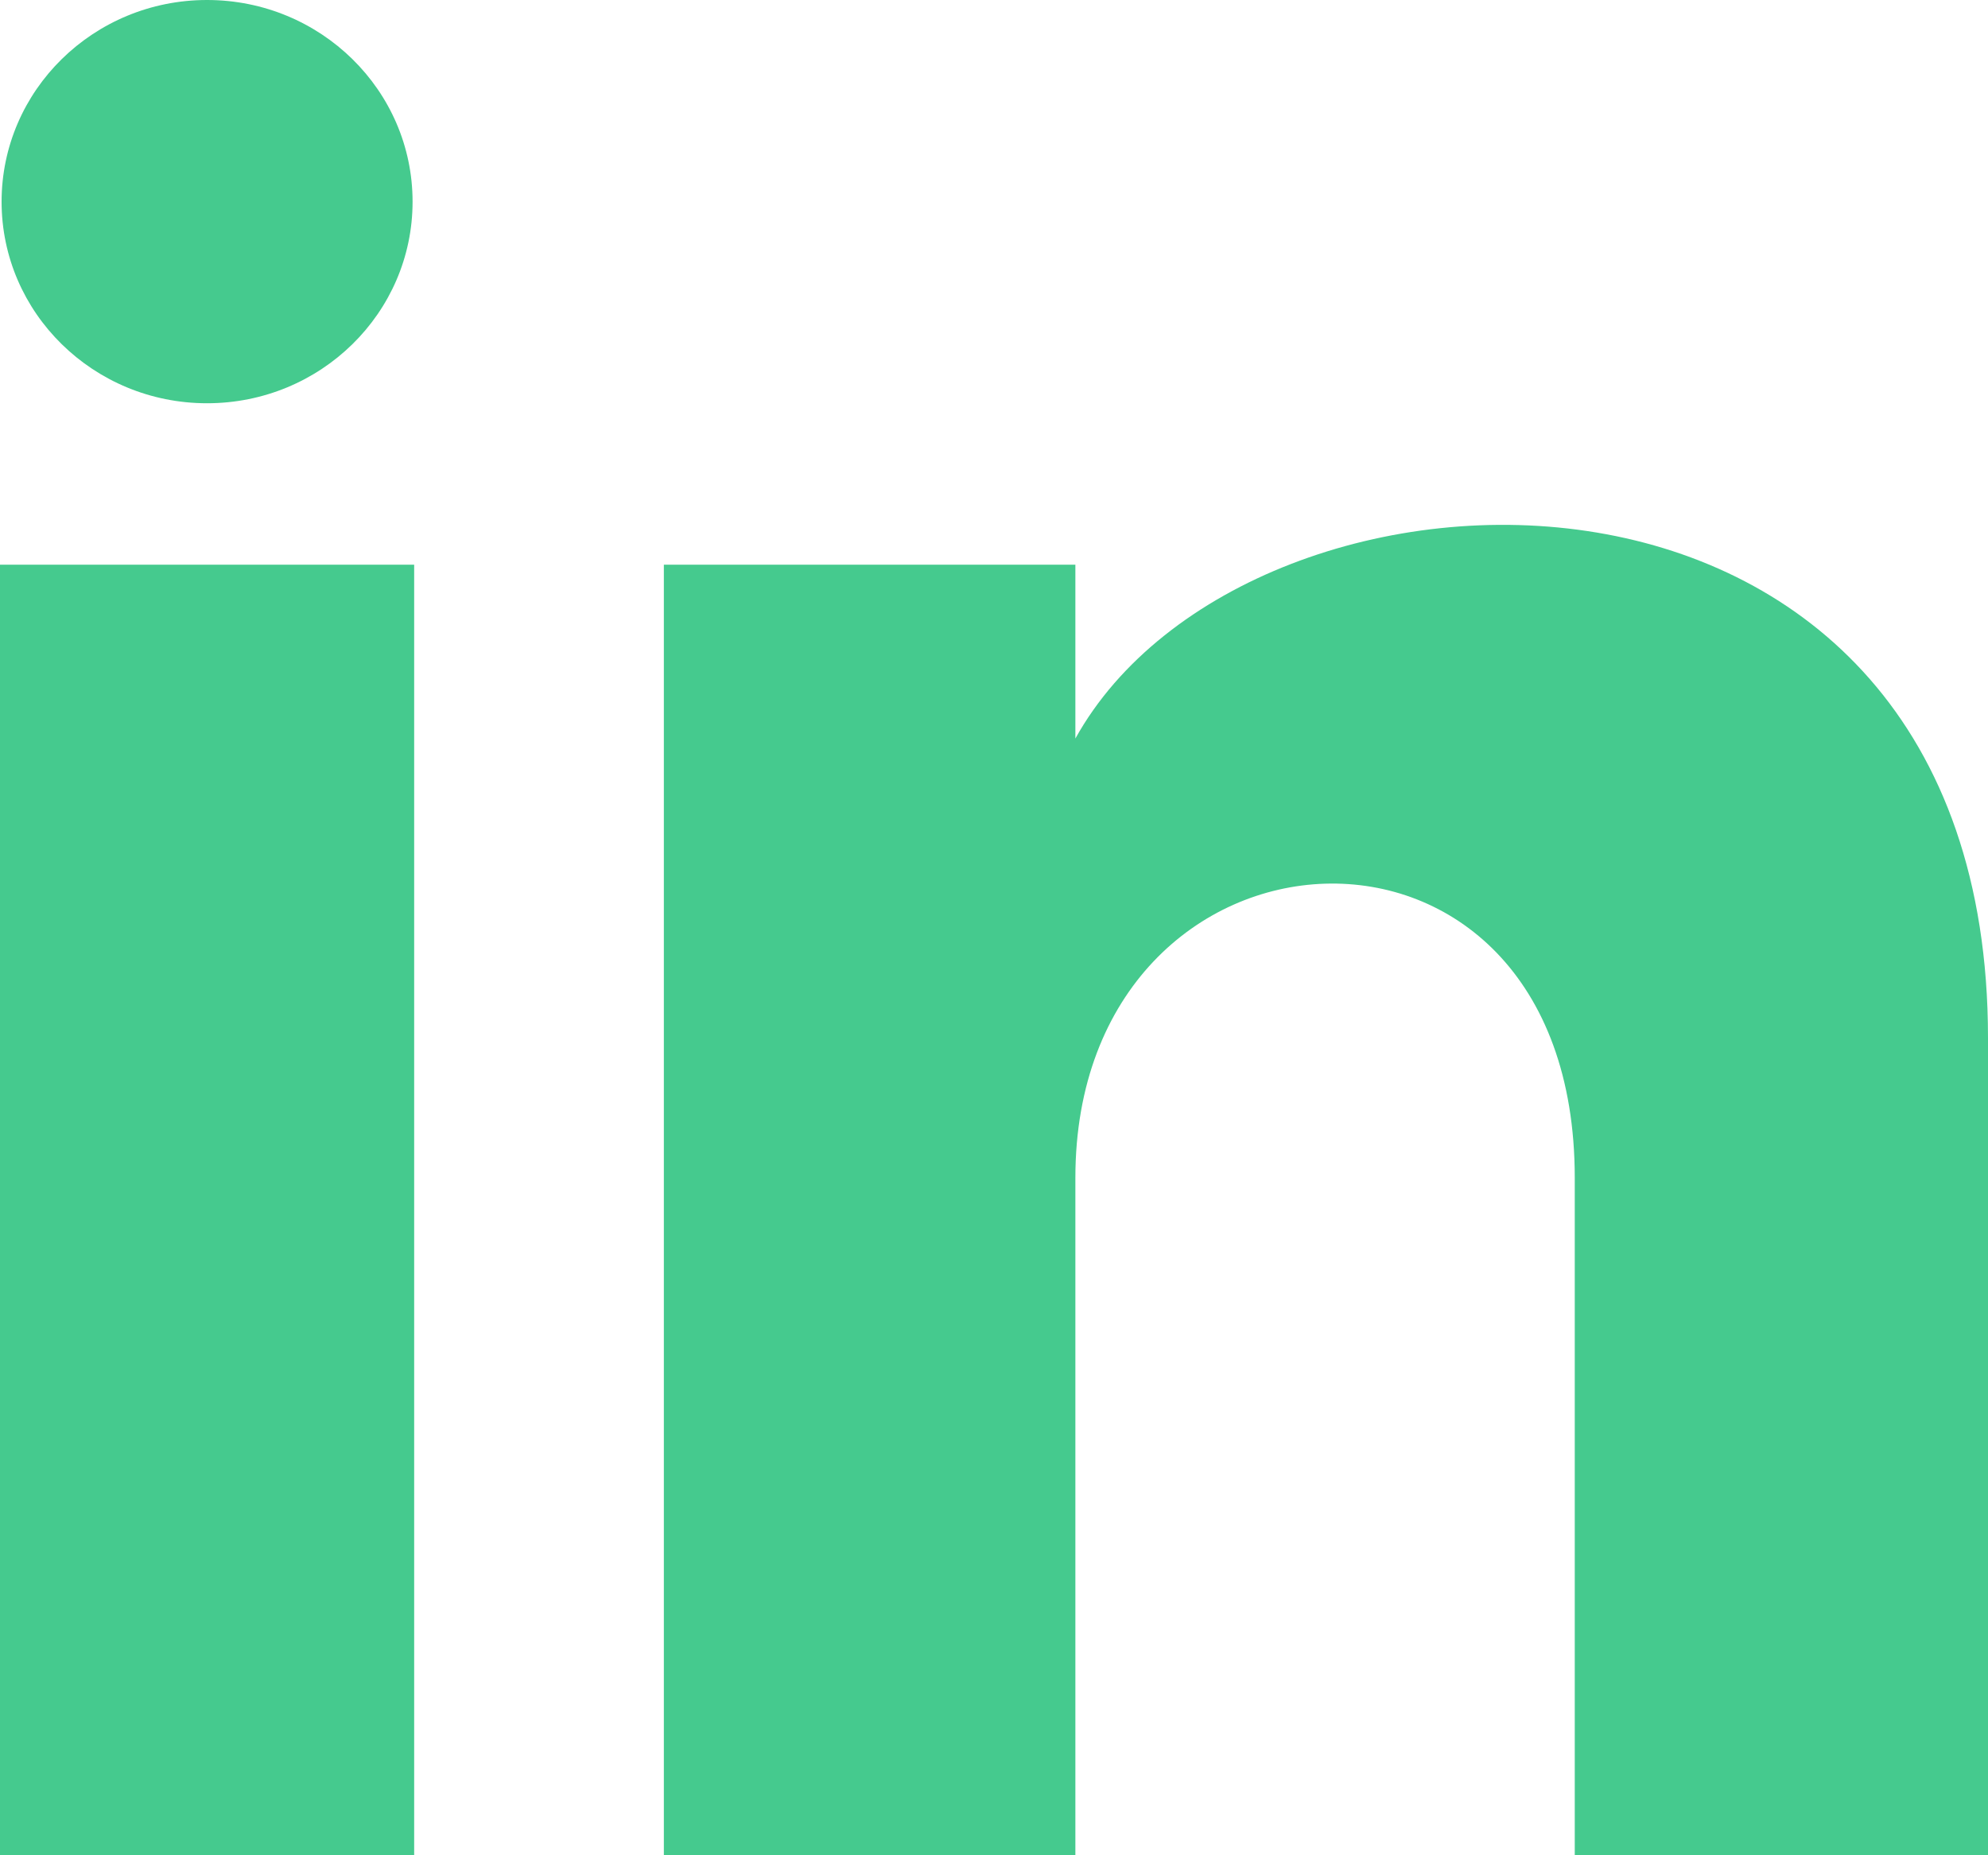
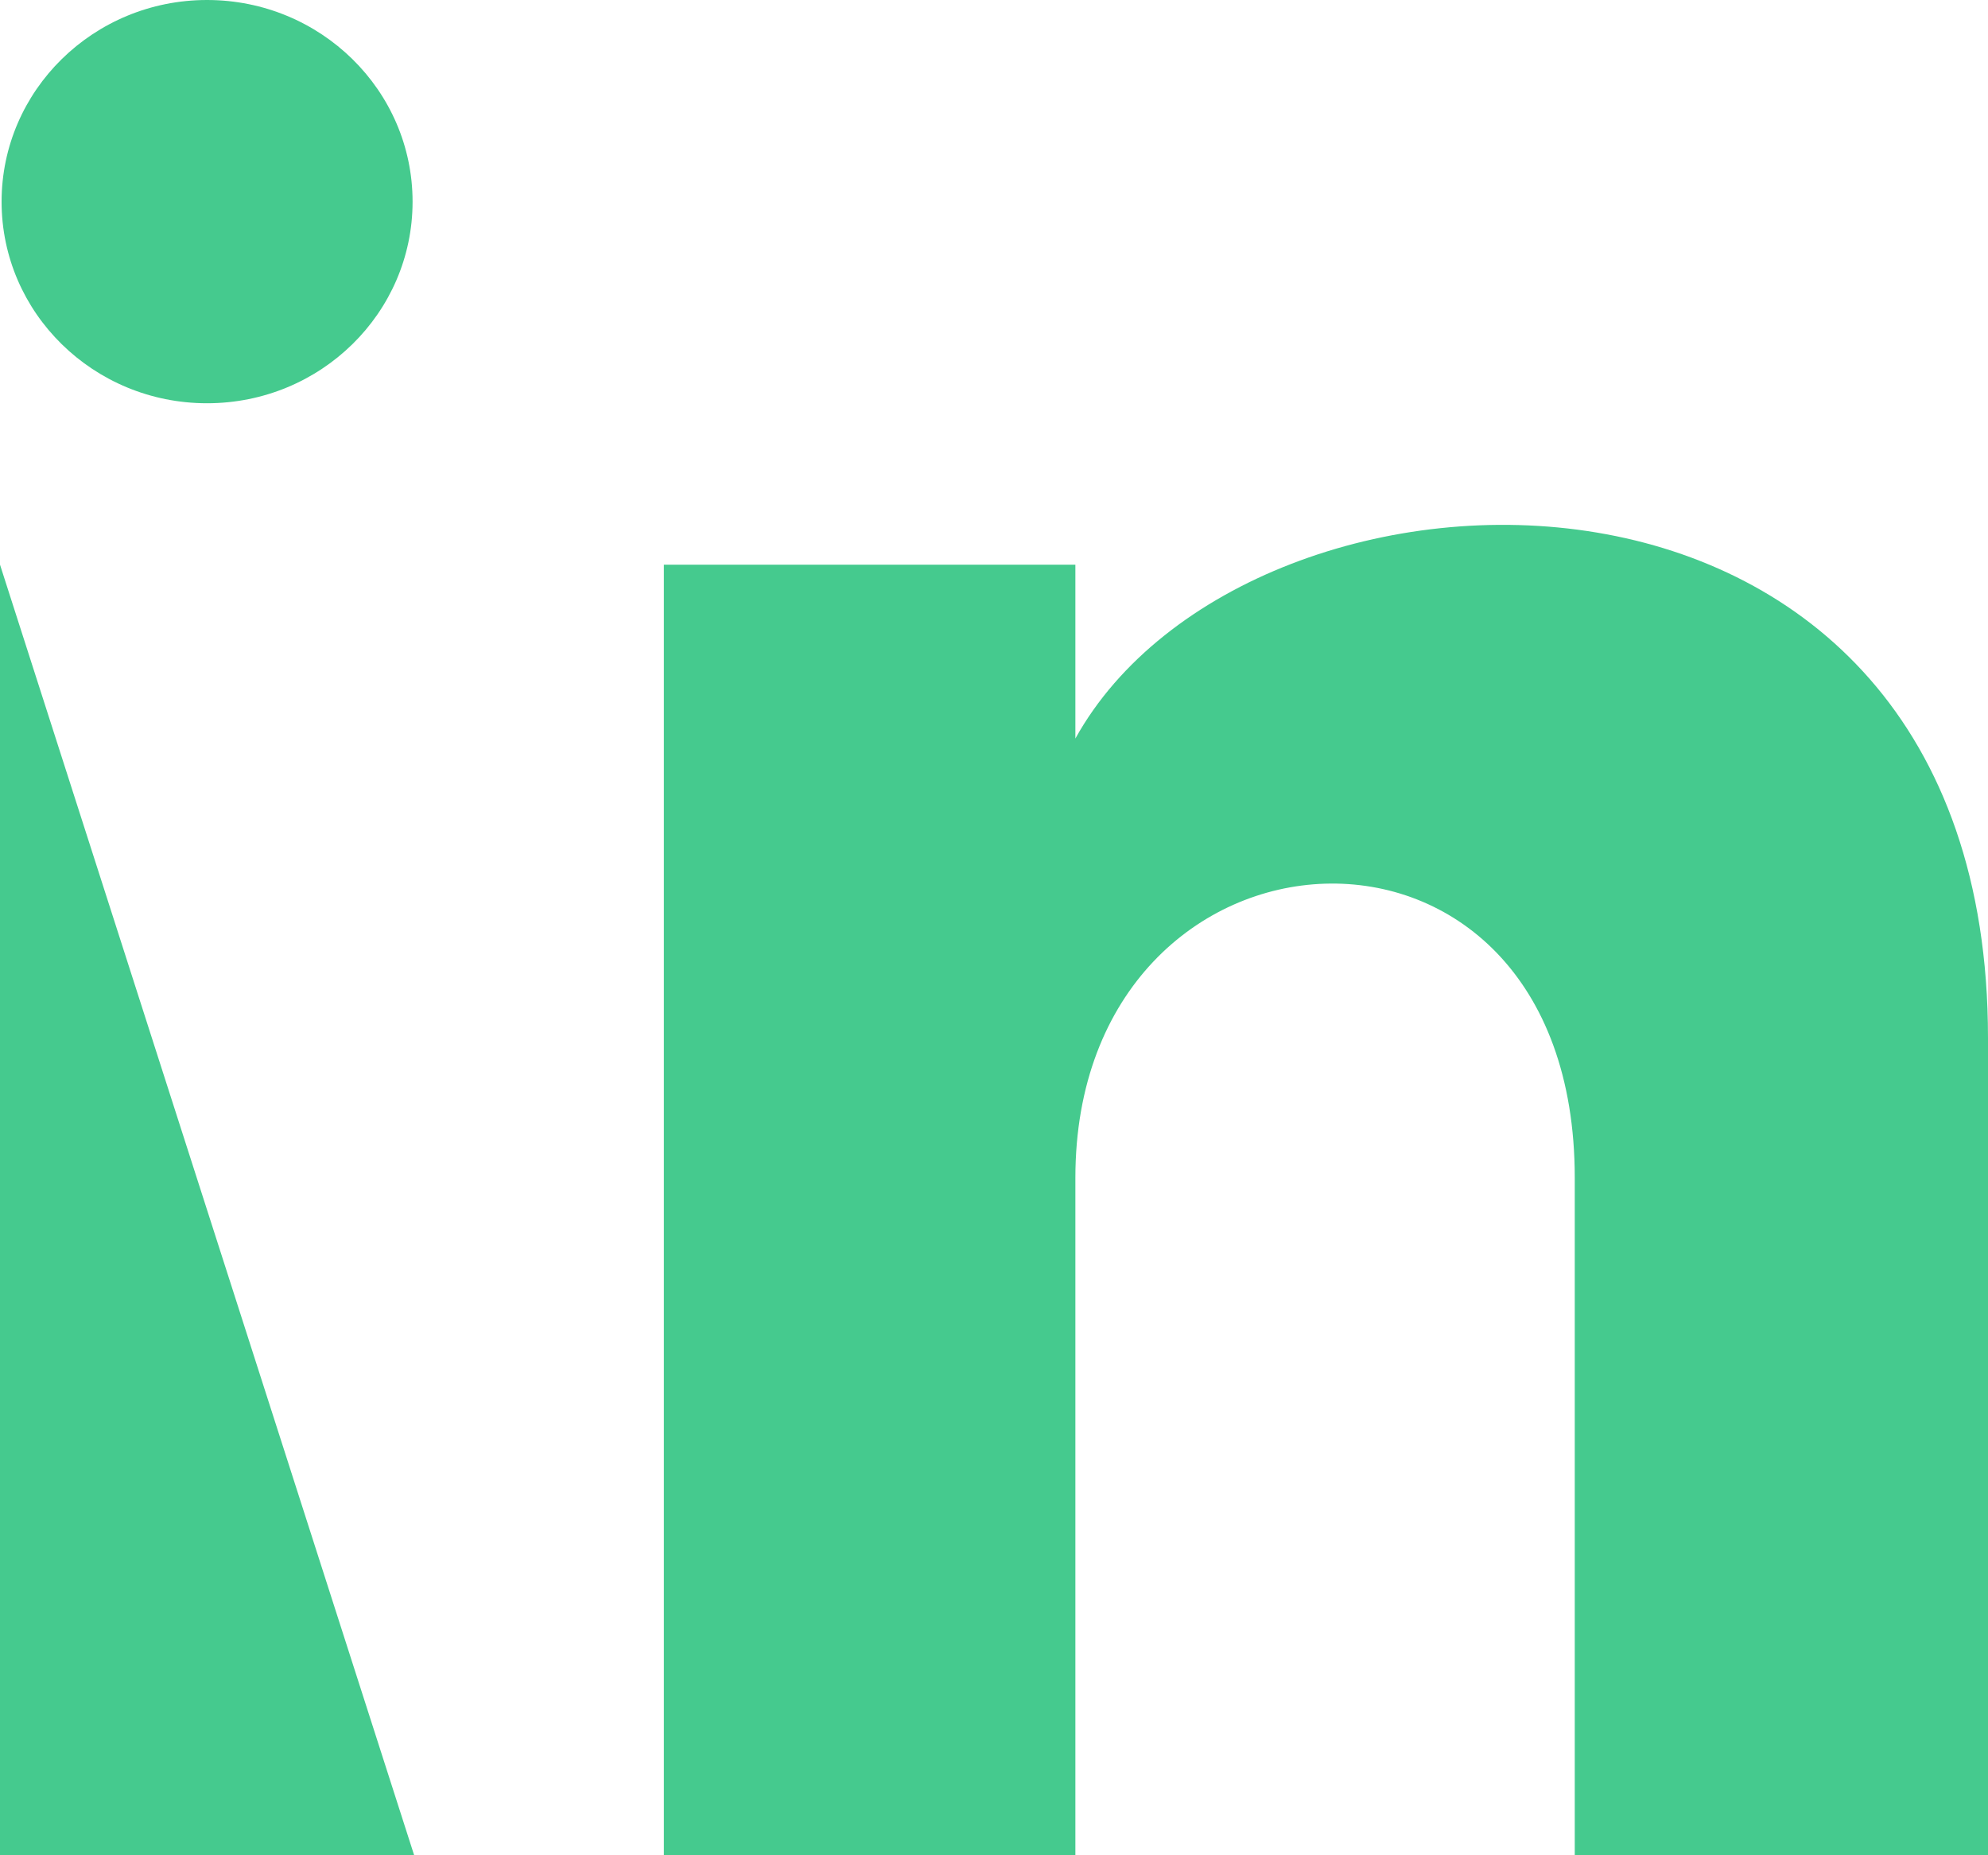
<svg xmlns="http://www.w3.org/2000/svg" width="15px" height="14px" viewBox="0 0 15 14">
  <title>28462AF1-C9E9-4595-9D21-16FA32BF775F</title>
  <desc>Created with sketchtool.</desc>
  <g id="Style-Guide-/-Patterns" stroke="none" stroke-width="1" fill="none" fill-rule="evenodd">
    <g id="Client-Facing---Content-Feeds" transform="translate(-189, -8918)" fill="#45CA8E">
      <g id="Who-We-Are" transform="translate(-24, 7984)">
        <g id="Group-13">
-           <path d="M221.114,938.261 L218.009,938.261 L218.009,948 L221.114,948 L221.114,942.888 C221.114,940.045 224.882,939.812 224.882,942.888 L224.882,948 L228,948 L228,941.833 C228,937.037 222.424,937.211 221.114,939.573 L221.114,938.261 Z M213,948 L216.125,948 L216.125,938.261 L213,938.261 L213,948 Z M216.113,935.522 C216.113,936.362 215.419,937.043 214.562,937.043 C213.706,937.043 213.012,936.362 213.012,935.522 C213.012,934.682 213.706,934 214.562,934 C215.419,934 216.113,934.682 216.113,935.522 L216.113,935.522 Z" id="Fill-1" />
+           <path d="M221.114,938.261 L218.009,938.261 L218.009,948 L221.114,948 L221.114,942.888 C221.114,940.045 224.882,939.812 224.882,942.888 L224.882,948 L228,948 L228,941.833 C228,937.037 222.424,937.211 221.114,939.573 L221.114,938.261 Z M213,948 L216.125,948 L213,938.261 L213,948 Z M216.113,935.522 C216.113,936.362 215.419,937.043 214.562,937.043 C213.706,937.043 213.012,936.362 213.012,935.522 C213.012,934.682 213.706,934 214.562,934 C215.419,934 216.113,934.682 216.113,935.522 L216.113,935.522 Z" id="Fill-1" />
        </g>
      </g>
    </g>
  </g>
</svg>